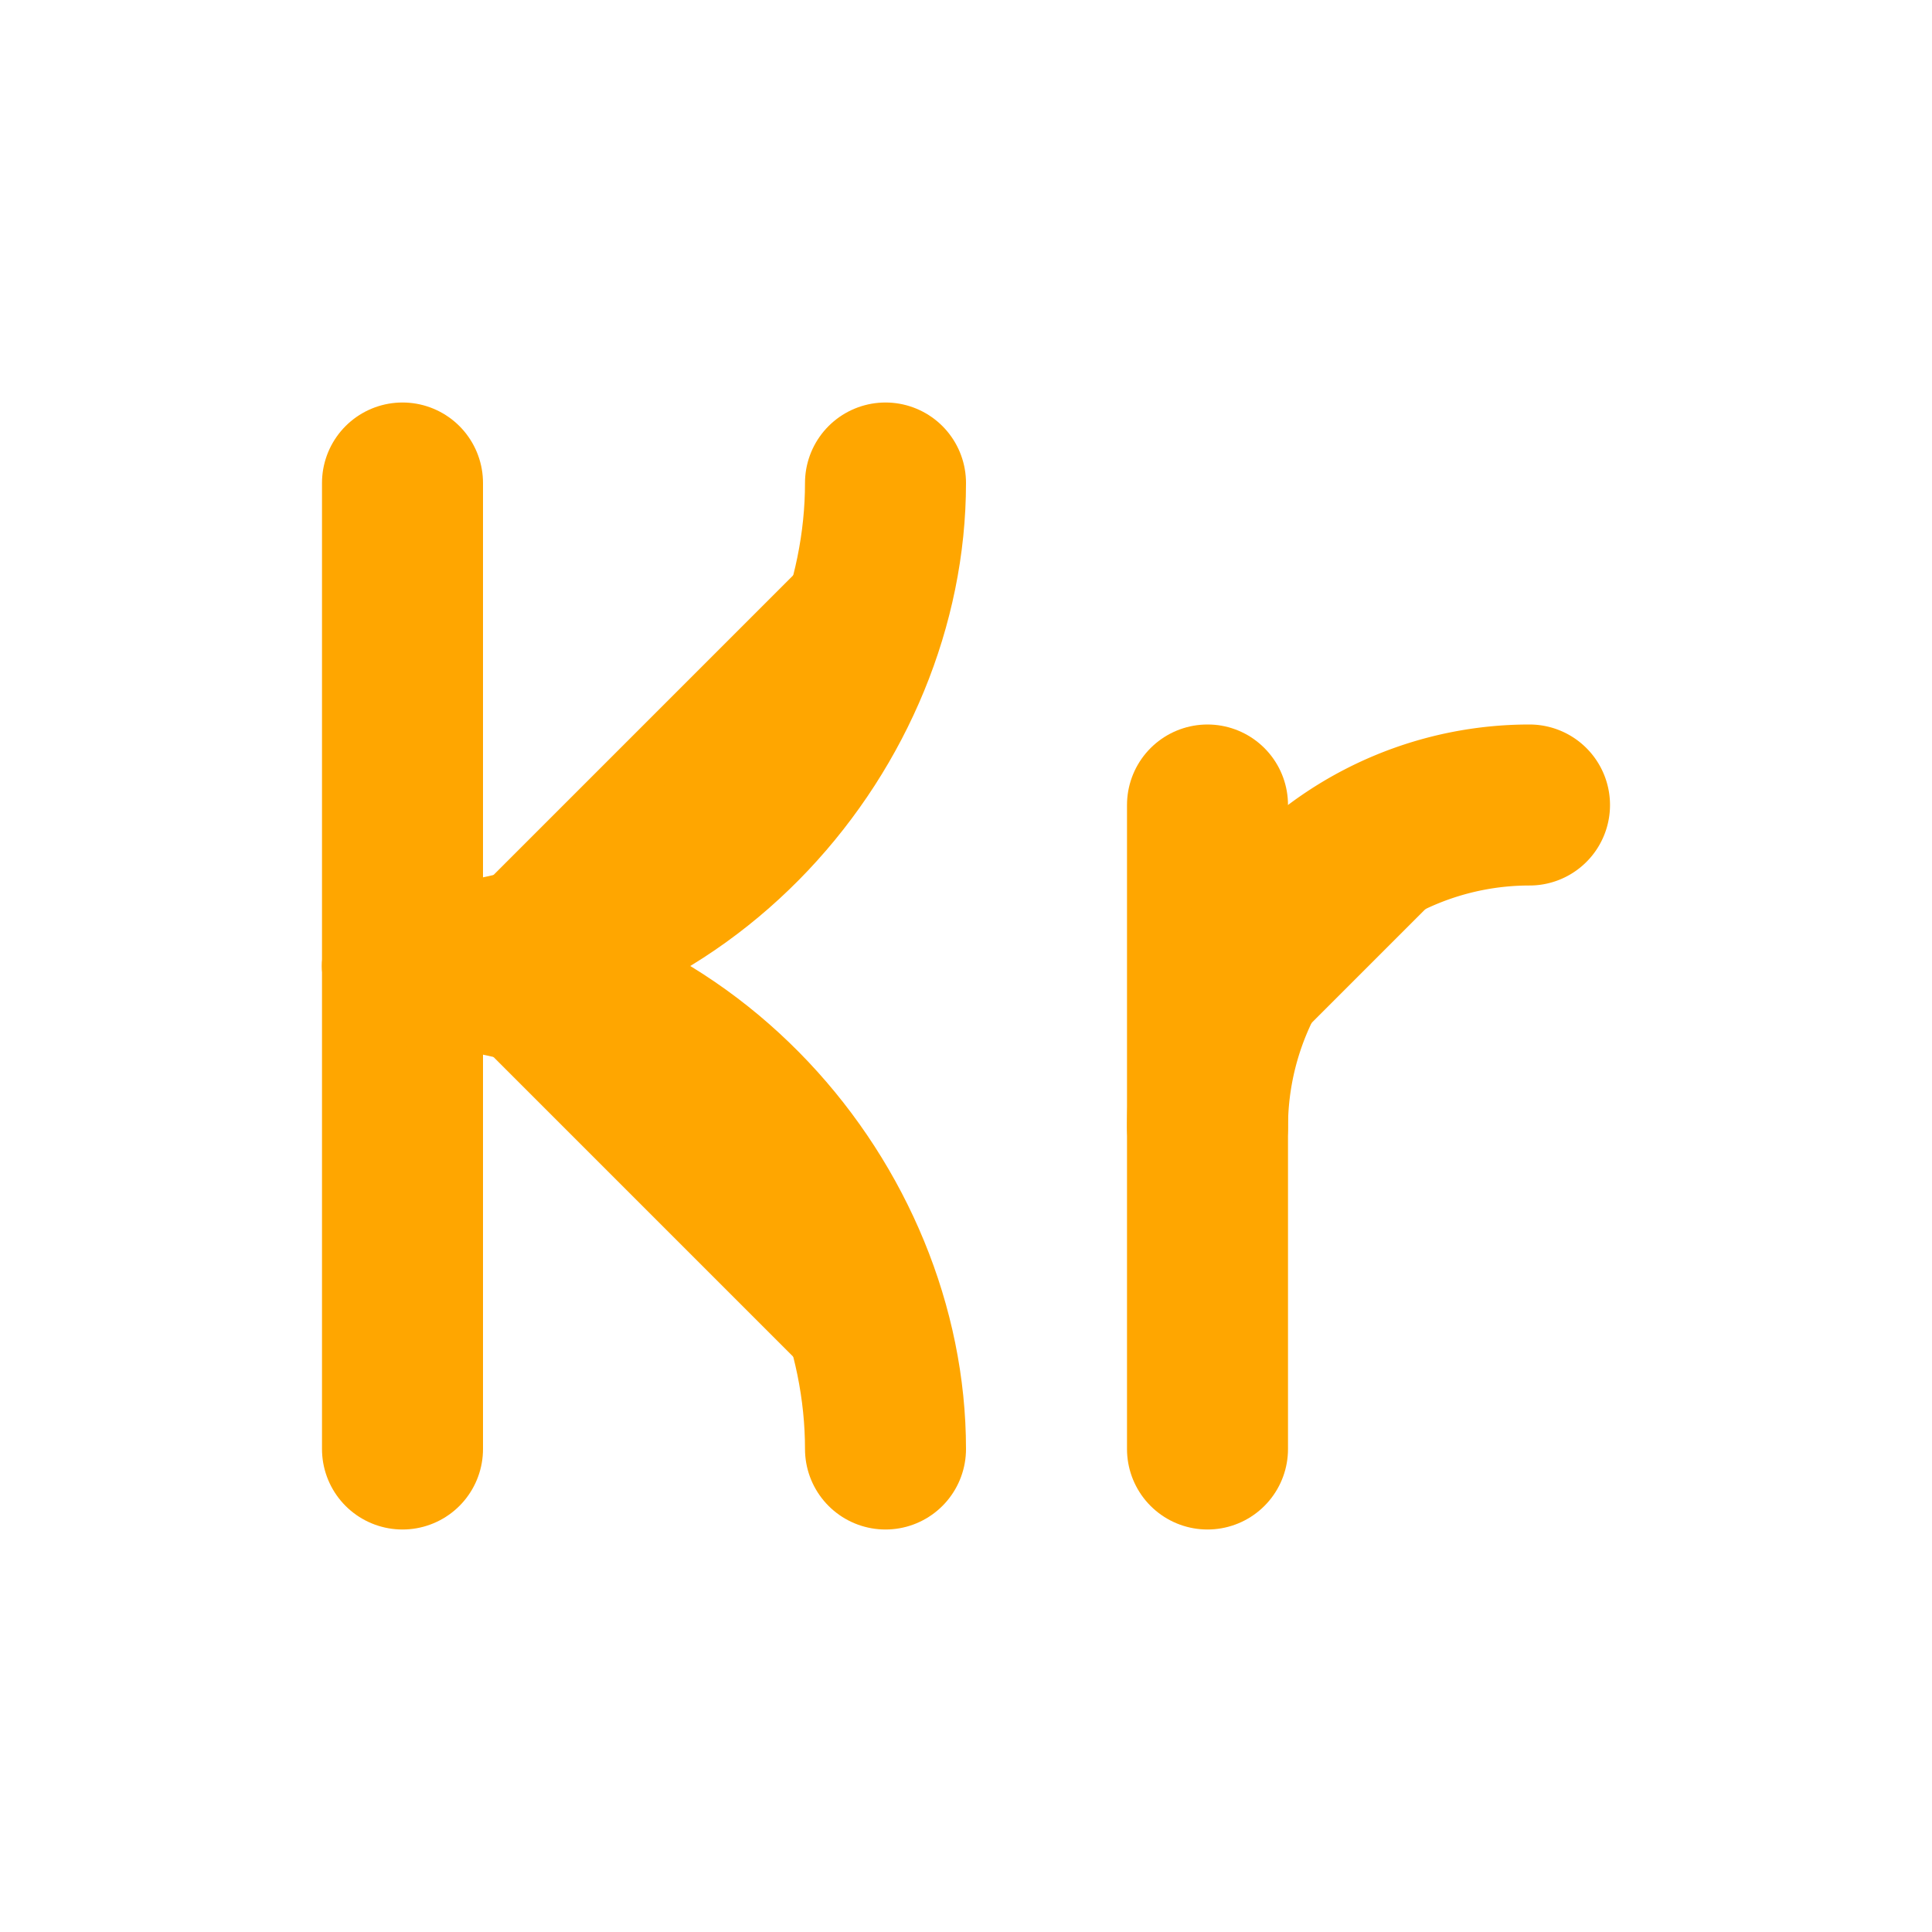
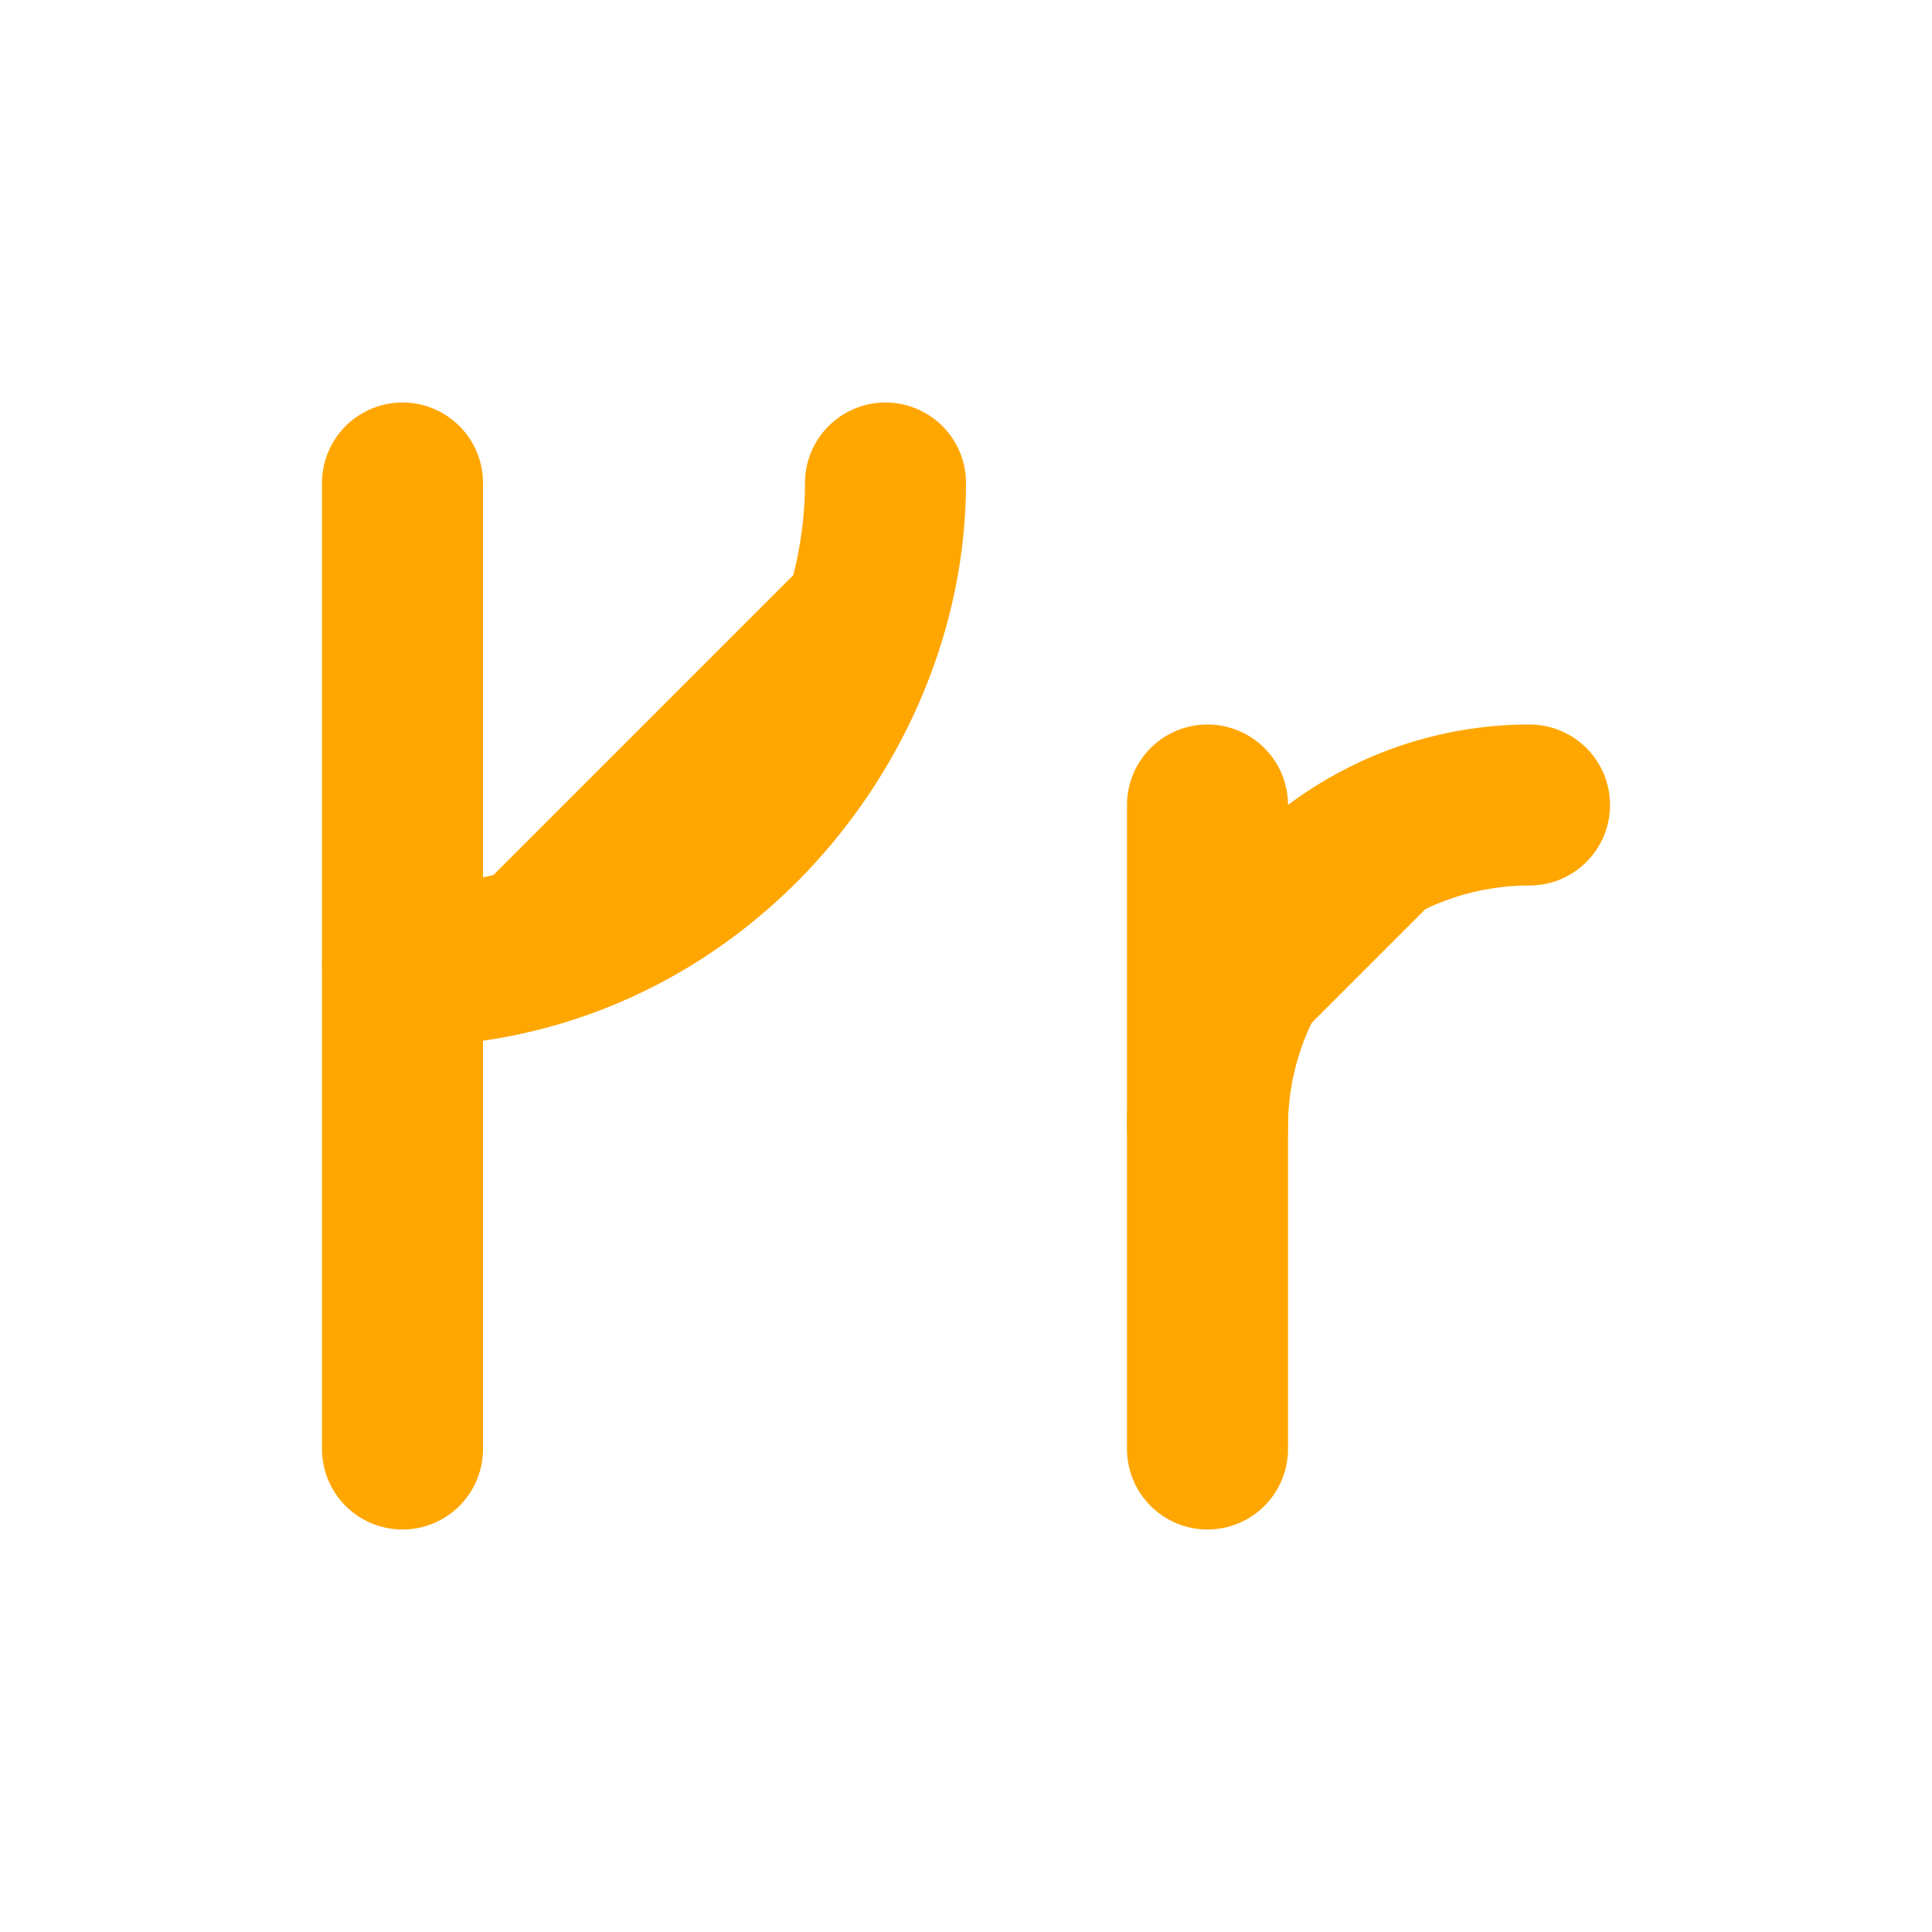
<svg xmlns="http://www.w3.org/2000/svg" stroke="#FFA600" fill="#FFA600" stroke-width="2" viewBox="0 0 24 24" stroke-linecap="round" stroke-linejoin="round" height="200px" width="200px">
  <path d="M5 6v12" />
  <path d="M5 12c3.5 0 6 -3 6 -6" />
-   <path d="M5 12c3.5 0 6 3 6 6" />
  <path d="M15 10v8" />
  <path d="M19 10a4 4 0 0 0 -4 4" />
</svg>